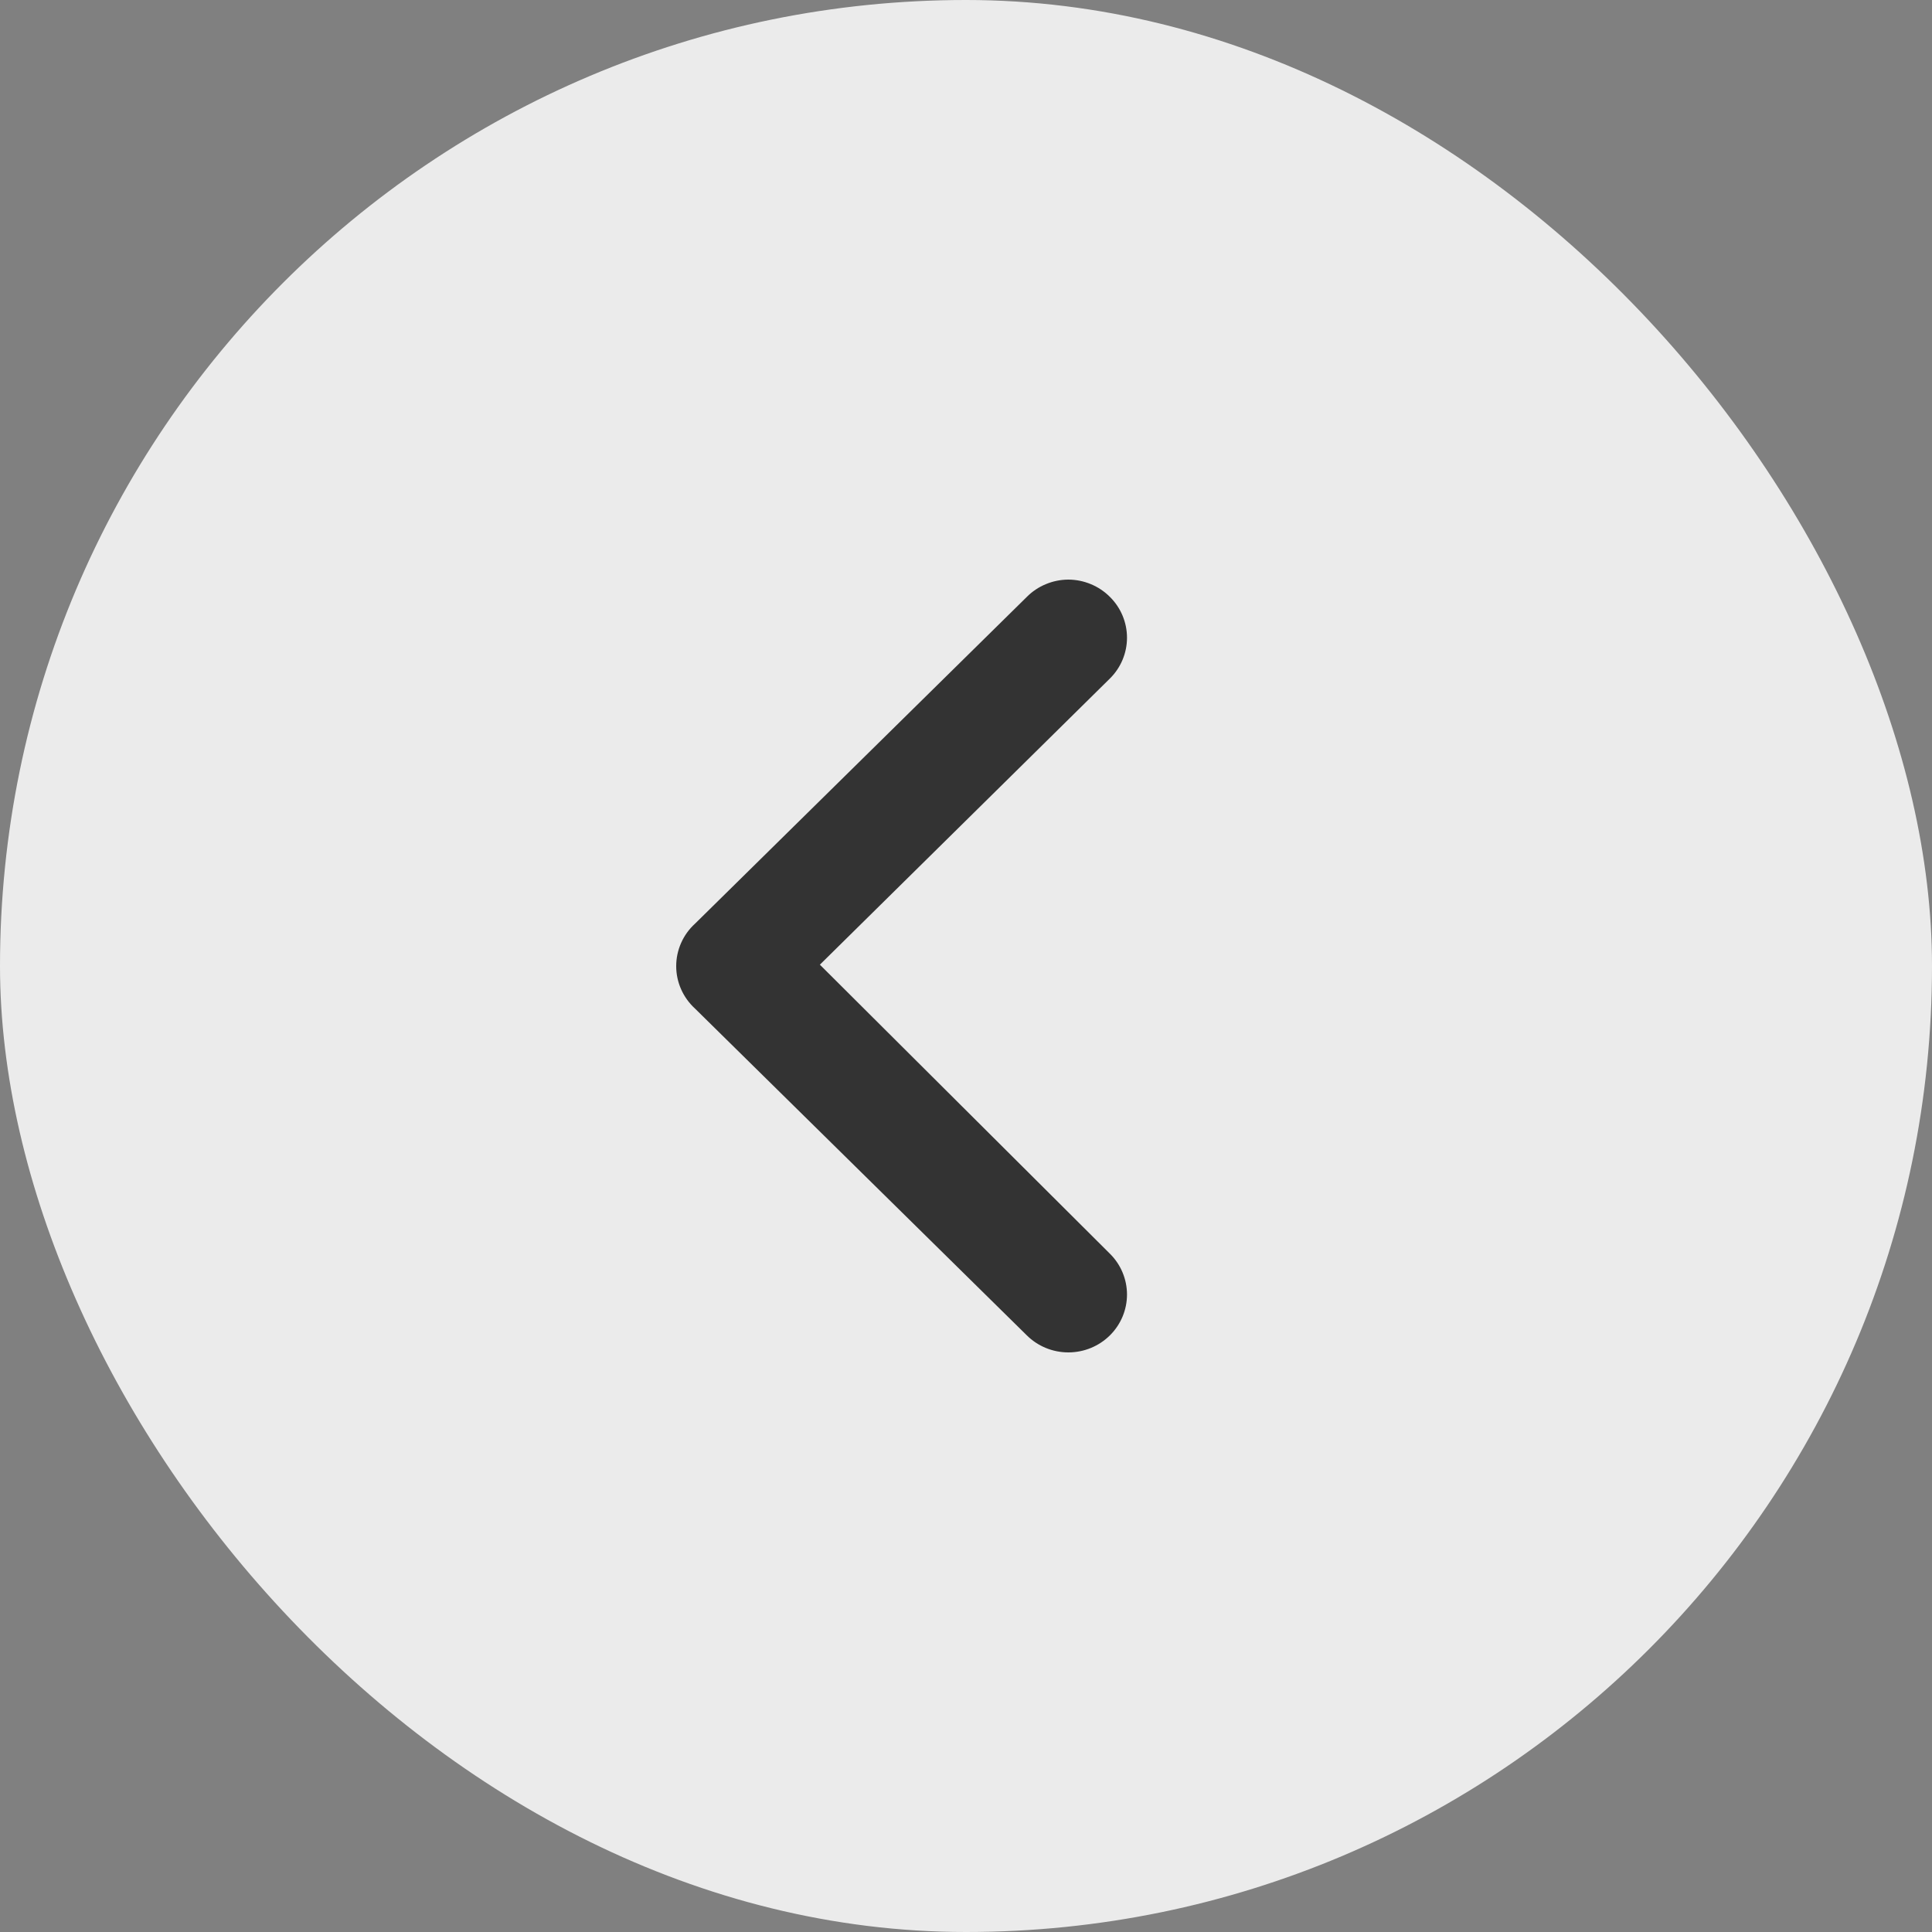
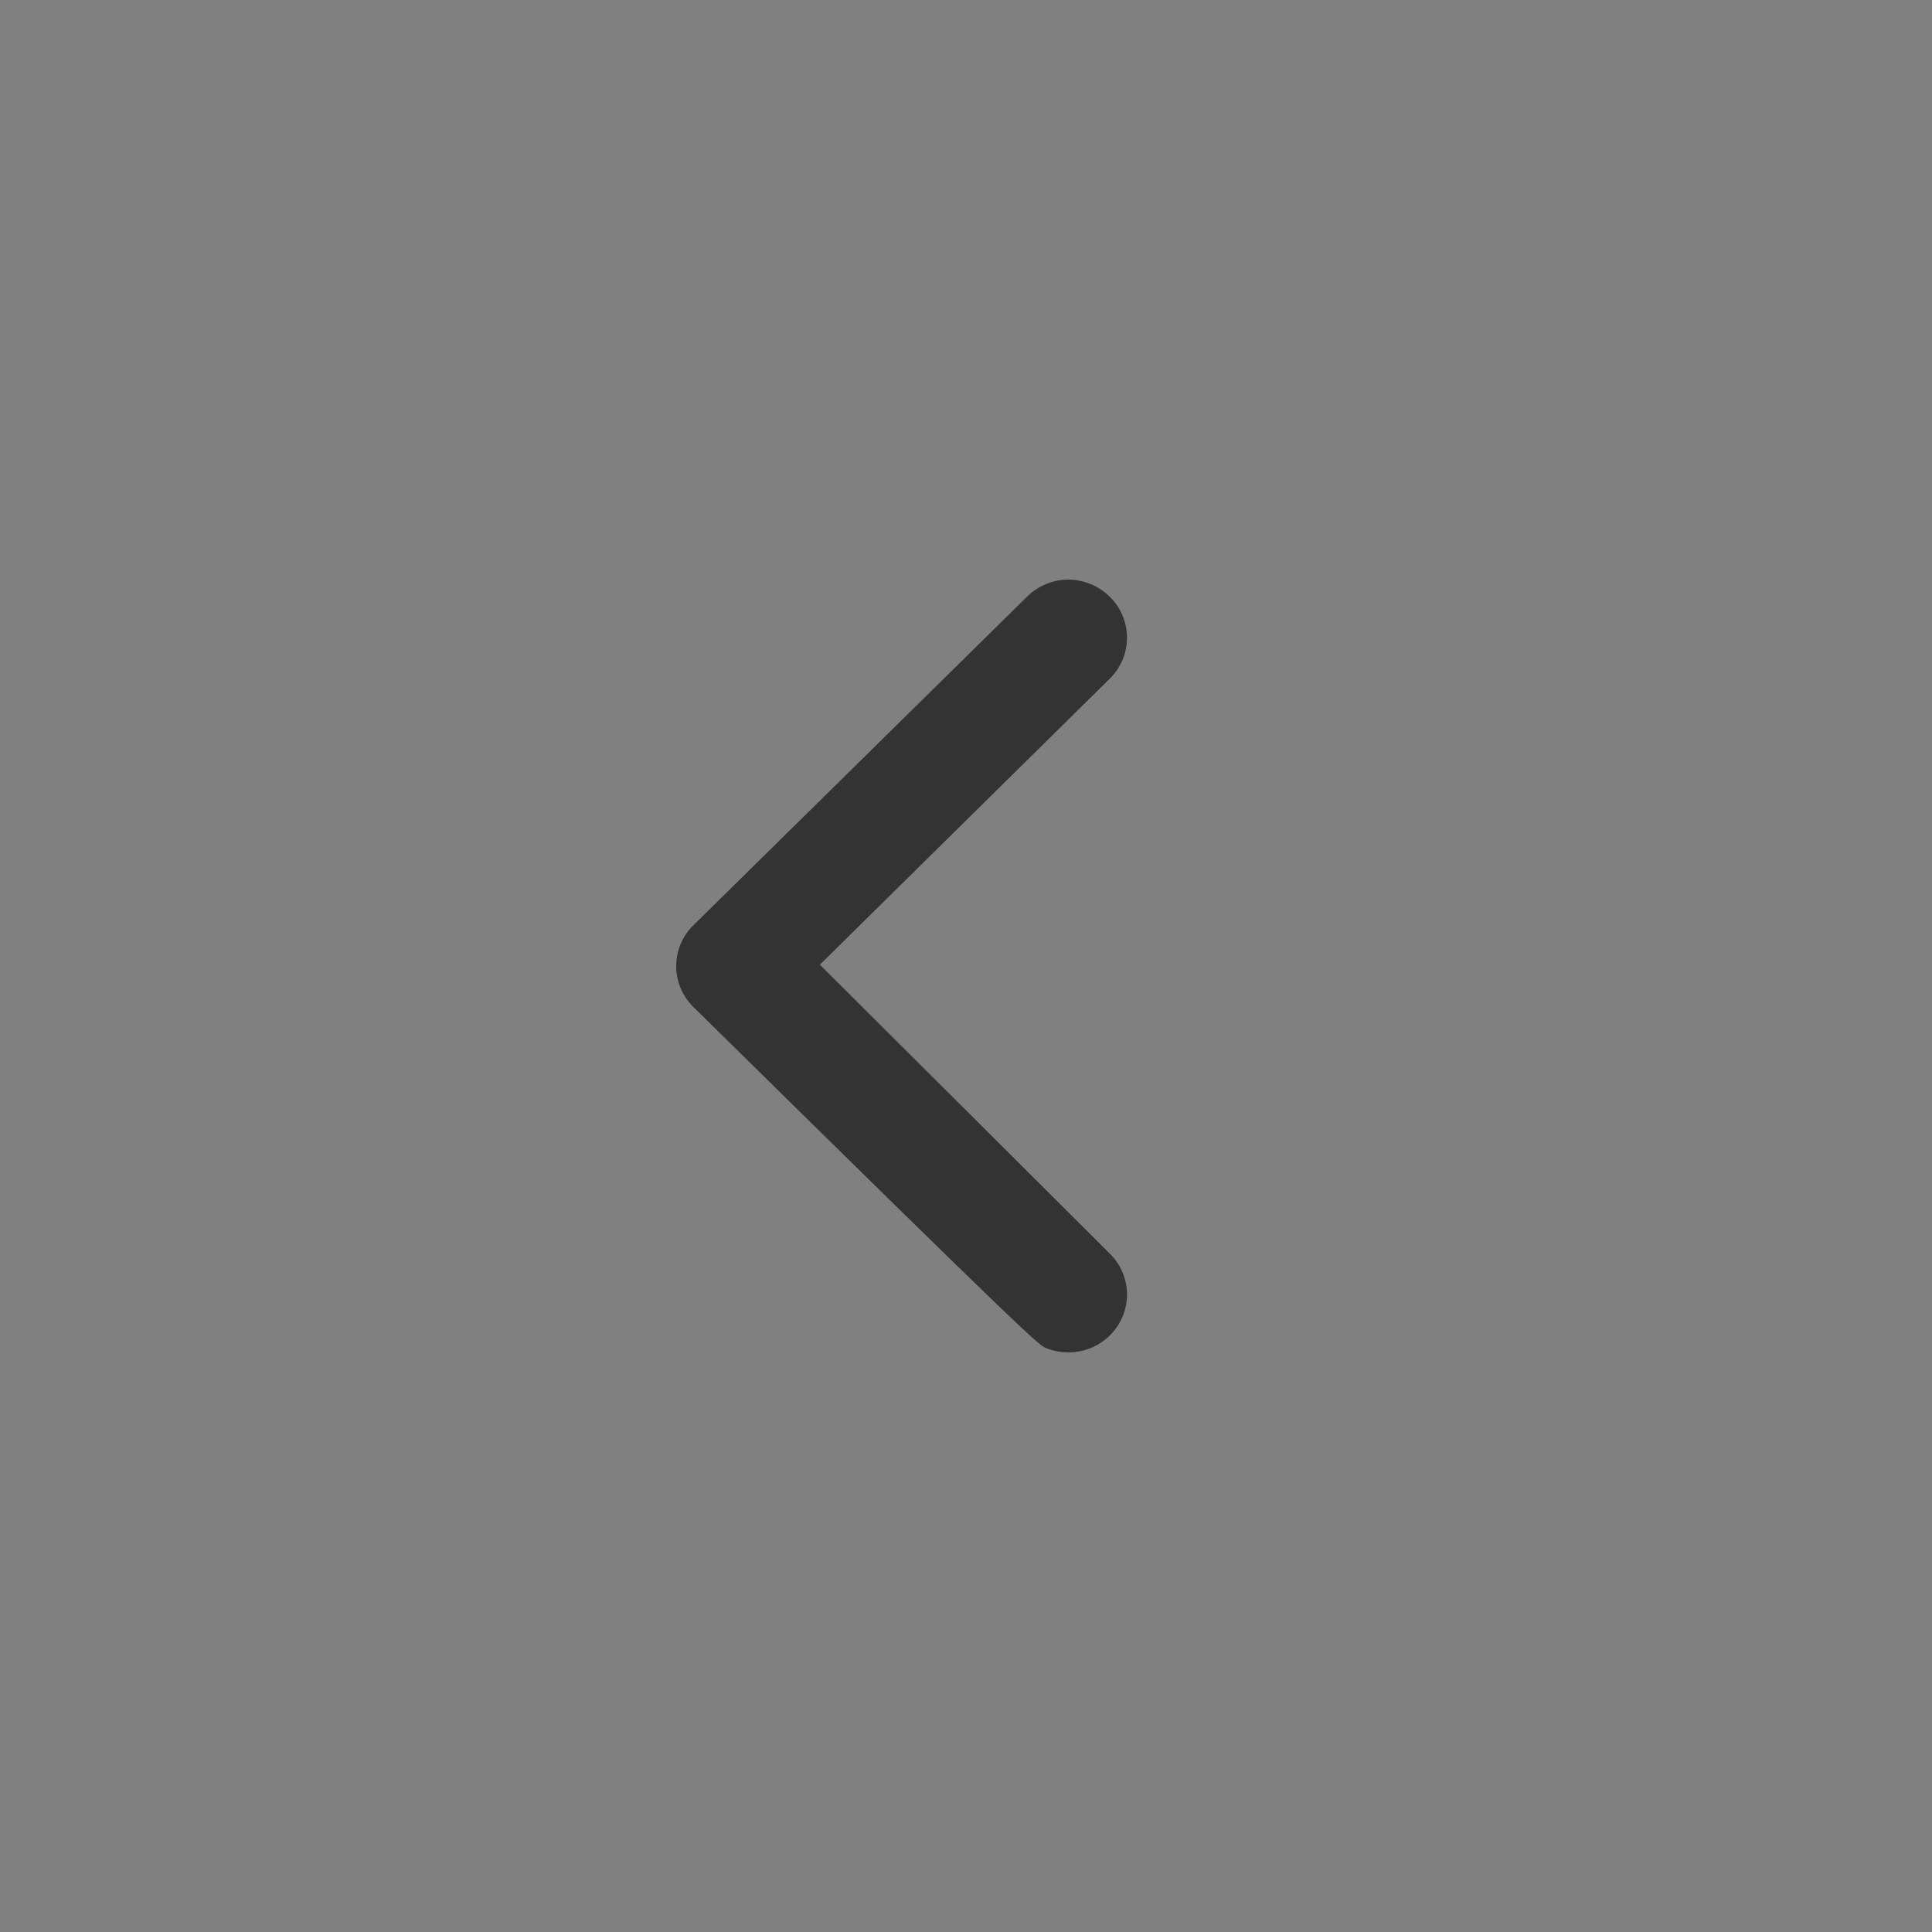
<svg xmlns="http://www.w3.org/2000/svg" width="60" height="60" viewBox="0 0 60 60" fill="none">
  <rect x="0" y="0" width="60" height="60" fill="#808080" stroke="none" />
-   <rect x="60" y="60" width="60" height="60" rx="30" transform="rotate(-180 60 60)" fill="#EBEBEB" />
-   <path d="M21.586 31.324L31.887 41.469C32.056 41.637 32.257 41.771 32.479 41.862C32.7 41.953 32.938 42 33.179 42C33.419 42 33.657 41.953 33.879 41.862C34.1 41.771 34.302 41.637 34.471 41.469C34.81 41.132 35 40.677 35 40.203C35 39.729 34.81 39.273 34.471 38.937L25.462 29.959L34.471 21.07C34.81 20.734 35 20.279 35 19.805C35 19.33 34.81 18.875 34.471 18.539C34.302 18.369 34.101 18.234 33.879 18.142C33.658 18.049 33.419 18.001 33.179 18C32.938 18.001 32.7 18.049 32.478 18.142C32.256 18.234 32.055 18.369 31.887 18.539L21.586 28.684C21.401 28.852 21.254 29.056 21.153 29.283C21.052 29.511 21 29.756 21 30.004C21 30.252 21.052 30.497 21.153 30.724C21.254 30.951 21.401 31.155 21.586 31.324V31.324Z" fill="#333333" />
+   <path d="M21.586 31.324C32.056 41.637 32.257 41.771 32.479 41.862C32.7 41.953 32.938 42 33.179 42C33.419 42 33.657 41.953 33.879 41.862C34.1 41.771 34.302 41.637 34.471 41.469C34.81 41.132 35 40.677 35 40.203C35 39.729 34.81 39.273 34.471 38.937L25.462 29.959L34.471 21.07C34.81 20.734 35 20.279 35 19.805C35 19.33 34.81 18.875 34.471 18.539C34.302 18.369 34.101 18.234 33.879 18.142C33.658 18.049 33.419 18.001 33.179 18C32.938 18.001 32.7 18.049 32.478 18.142C32.256 18.234 32.055 18.369 31.887 18.539L21.586 28.684C21.401 28.852 21.254 29.056 21.153 29.283C21.052 29.511 21 29.756 21 30.004C21 30.252 21.052 30.497 21.153 30.724C21.254 30.951 21.401 31.155 21.586 31.324V31.324Z" fill="#333333" />
</svg>